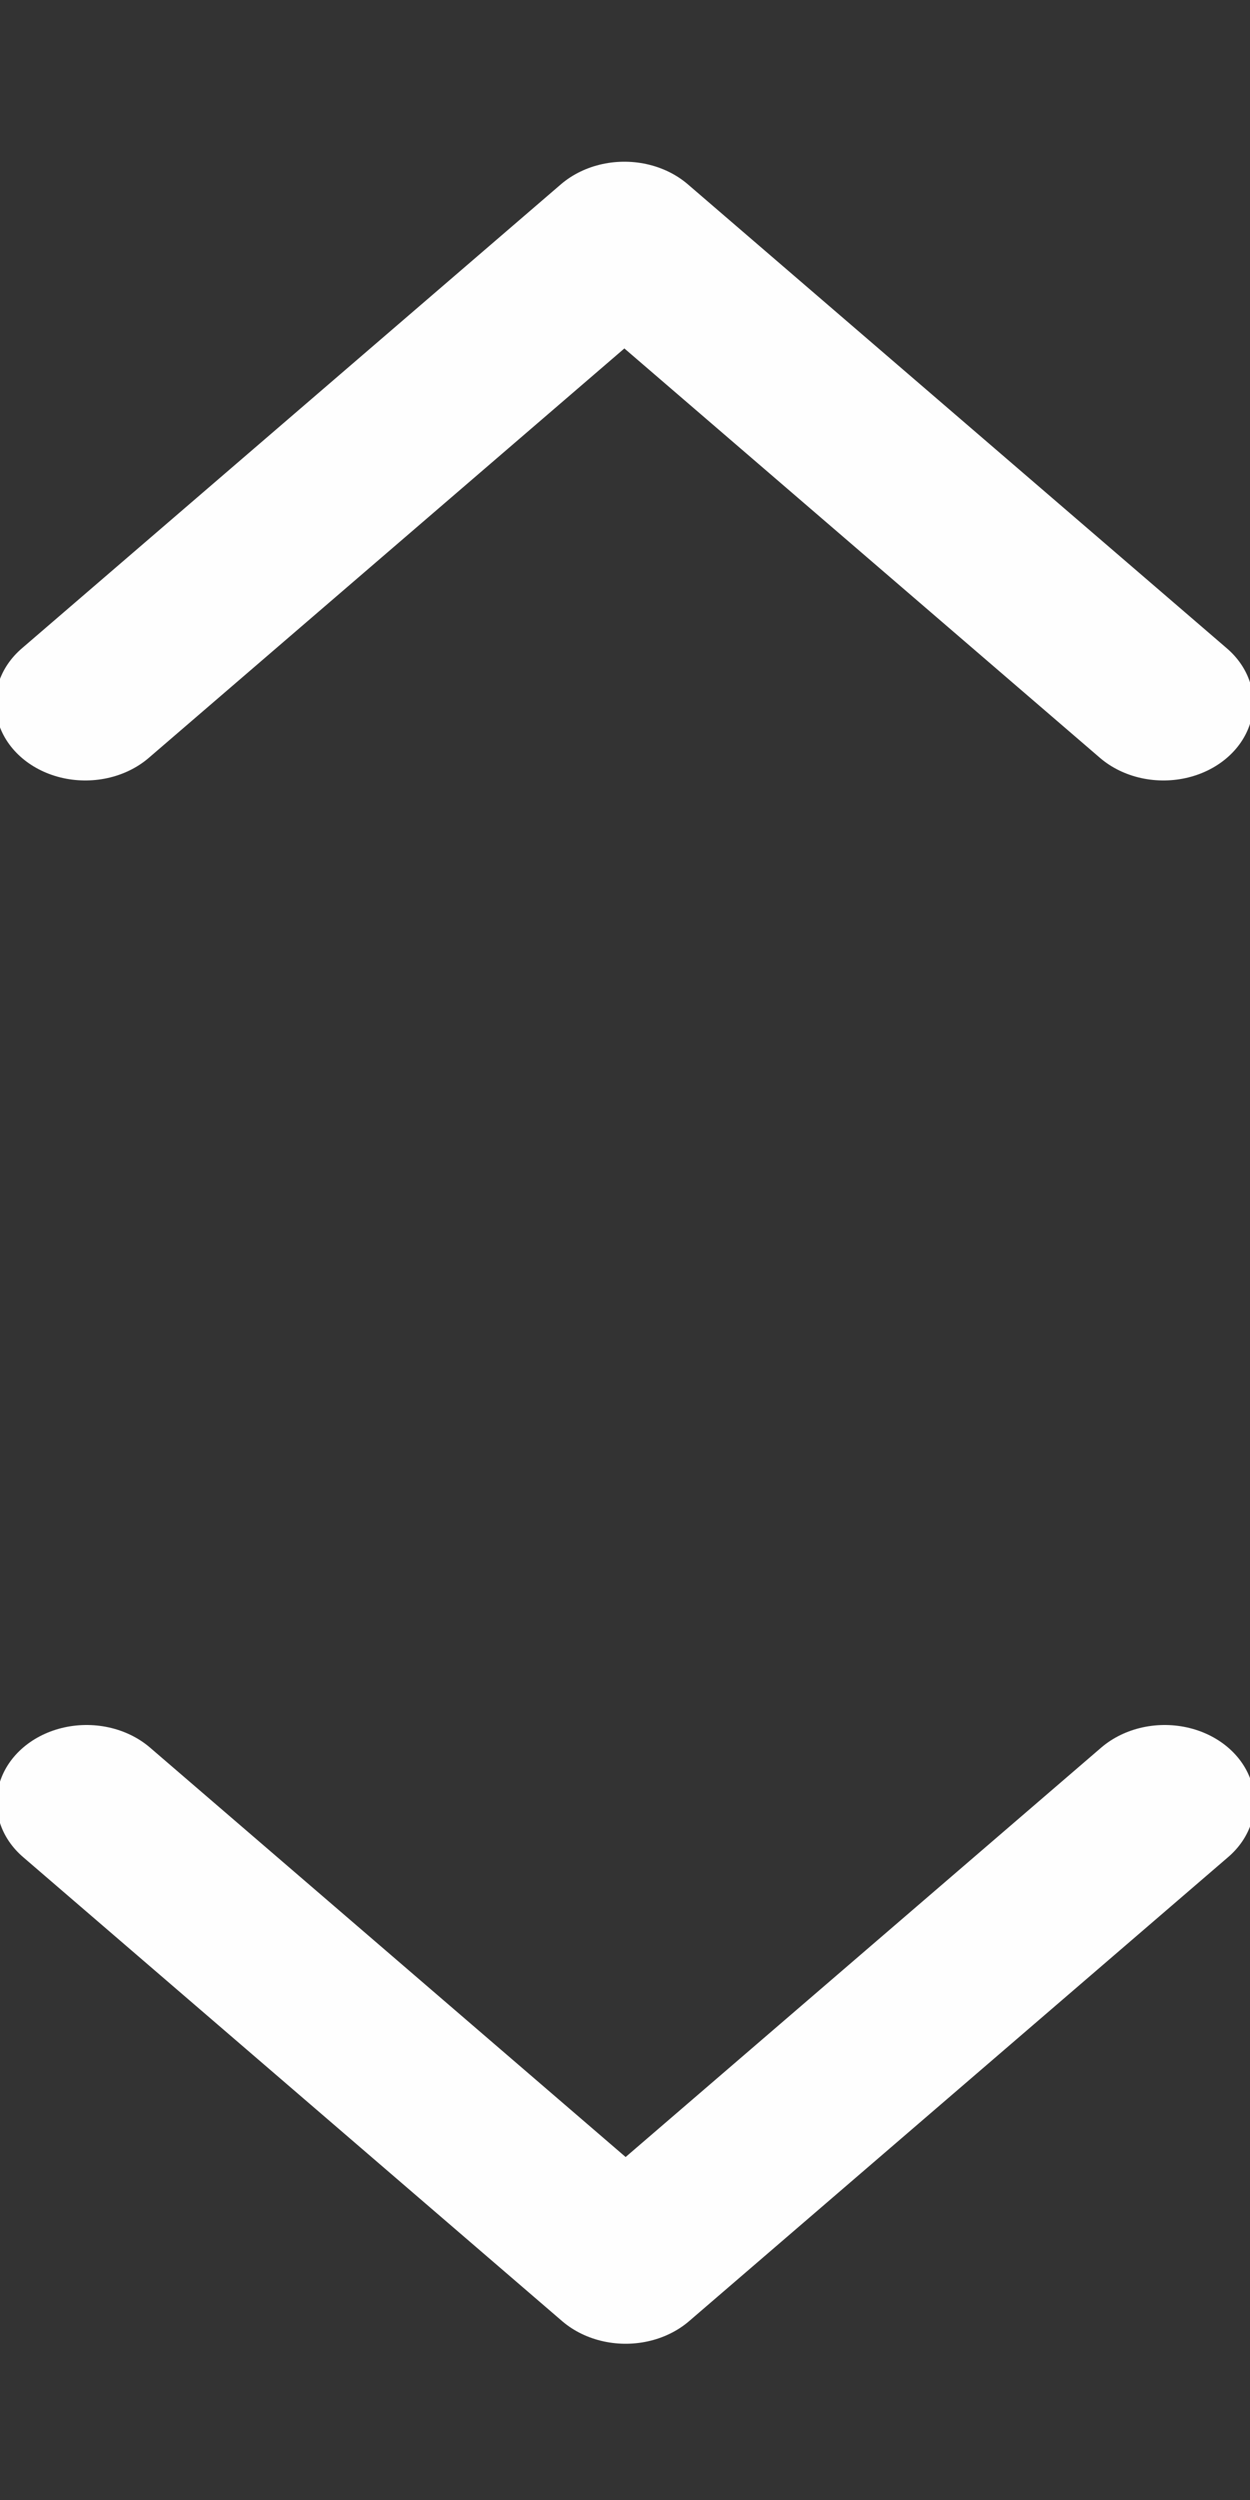
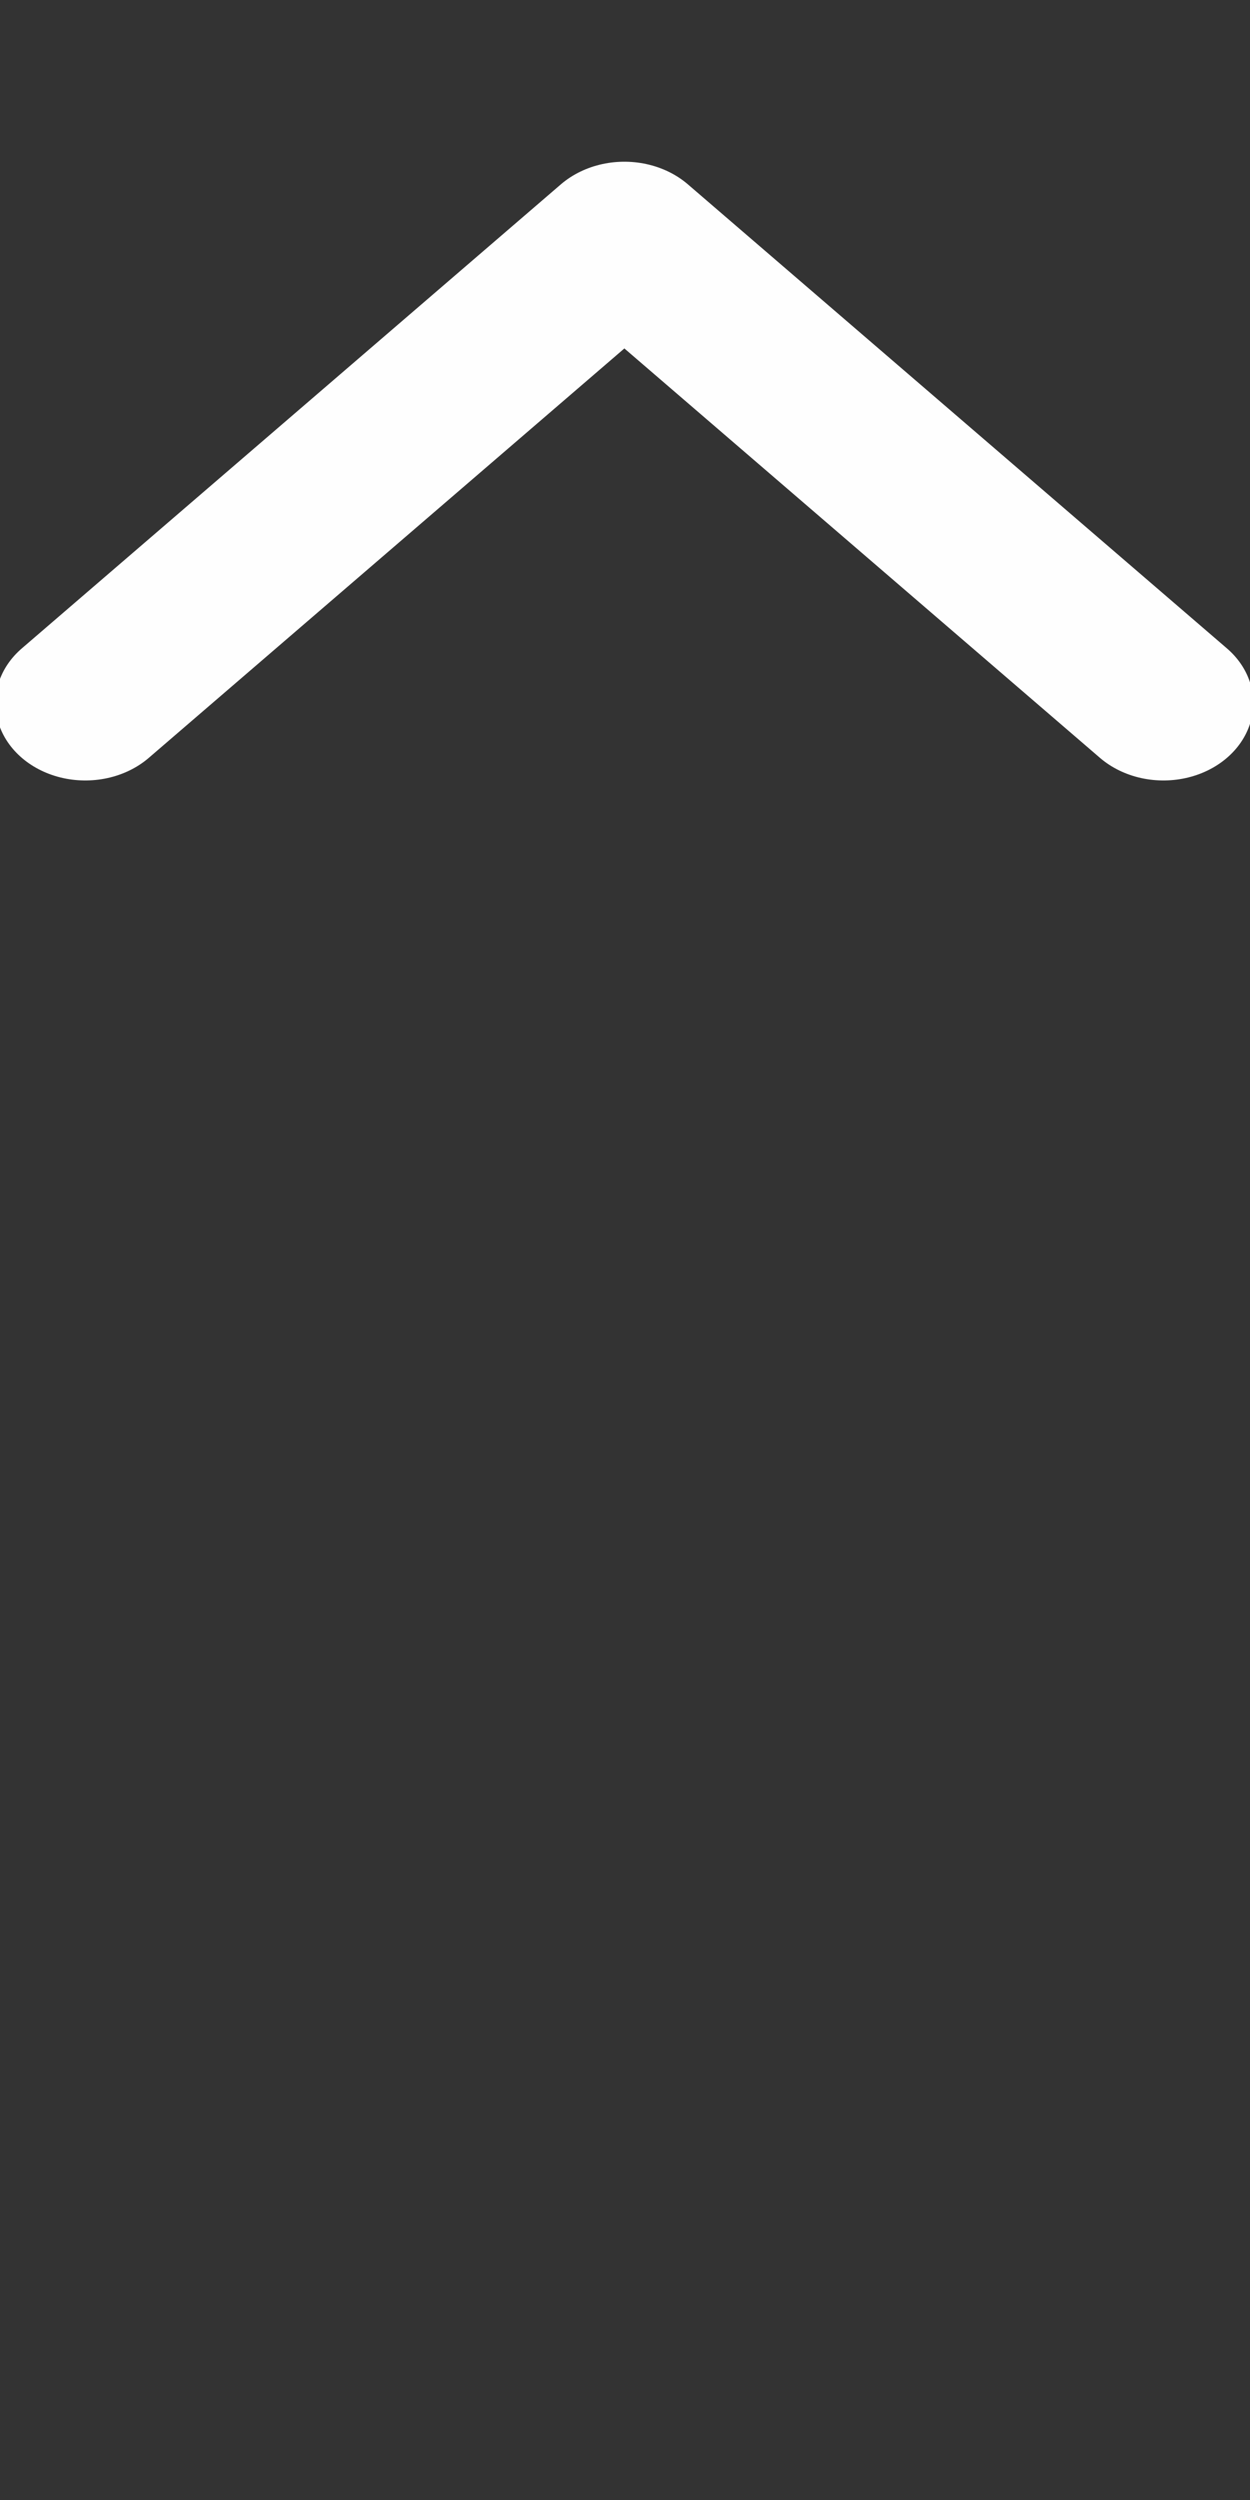
<svg xmlns="http://www.w3.org/2000/svg" class="feather feather-chevron-down" fill="none" stroke="#fefefe" stroke-linecap="round" stroke-linejoin="round" stroke-width="2" version="1.1" viewBox="0 0 8 16">
  <rect x="0" y="0" width="8" height="16" fill="#333333" stroke="none" />
-   <polyline transform="matrix(.575 0 0 .495 -2.896 7.08)" points="6 9 12 15 18 9" />
  <polyline transform="matrix(-.575 0 0 -.495 10.896 8.955)" points="6 9 12 15 18 9" fill="none" stroke="#fefefe" stroke-linecap="round" stroke-linejoin="round" stroke-width="2" />
</svg>